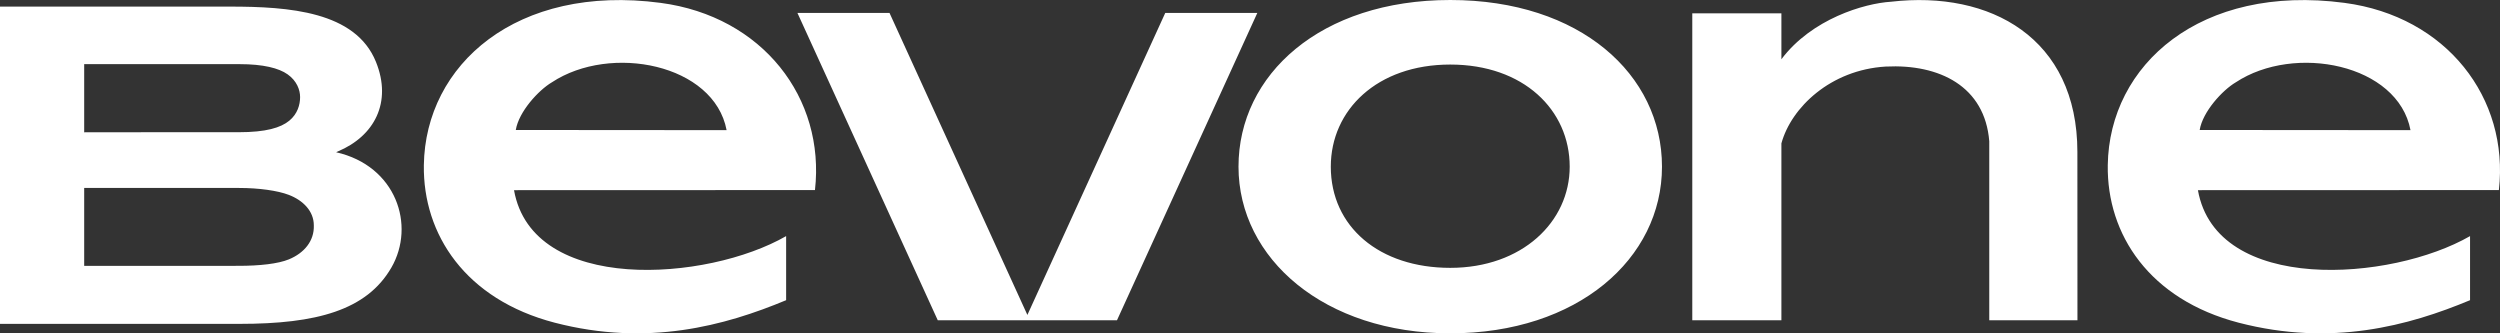
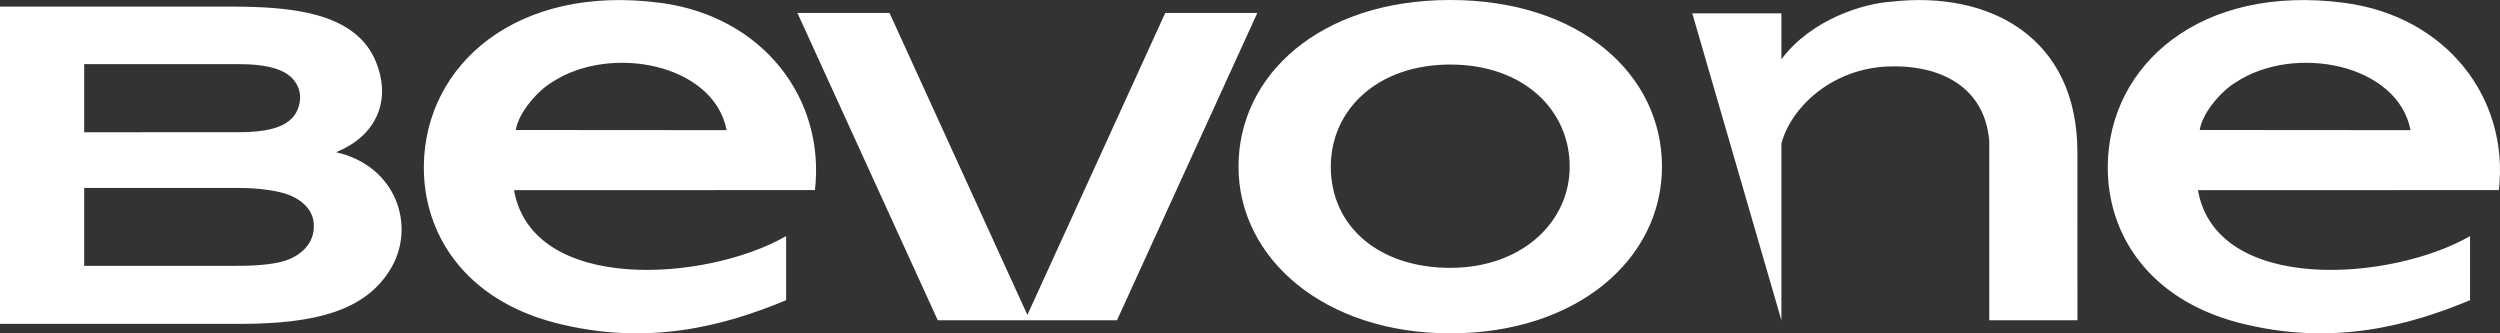
<svg xmlns="http://www.w3.org/2000/svg" width="150px" height="20px" viewBox="0 0 150 20" version="1.1">
  <rect x="0" y="0" width="150" height="20" fill="#333333" stroke="none" />
  <title>logo_footer</title>
  <g id="WEB" stroke="none" stroke-width="1" fill="none" fill-rule="evenodd">
    <g id="A1_首页" transform="translate(-216, -4372)" fill="#FFFFFF">
      <g id="logo_footer" transform="translate(0, 4324)">
-         <path d="M285.915,48.777 L277.643,66.896 L269.371,48.777 L263.846,48.777 L272.266,67.216 L283.019,67.216 L291.439,48.777 L285.915,48.777 Z M246.947,55.799 C247.128,54.701 248.308,53.414 249.111,52.94 C252.64,50.611 258.845,51.842 259.596,55.809 L246.947,55.799 Z M255.636,48.172 C246.999,47.029 241.517,51.881 241.431,57.91 C241.371,62.069 243.931,65.967 249.282,67.361 C254.862,68.812 259.484,67.545 263.168,66.011 L263.168,62.166 C258.427,64.895 247.95,65.652 246.841,59.41 L264.898,59.404 C265.522,53.886 261.76,48.983 255.636,48.172 L255.636,48.172 Z M347.981,55.799 C348.162,54.701 349.343,53.414 350.146,52.94 C353.676,50.611 359.879,51.842 360.63,55.809 L347.981,55.799 Z M356.67,48.172 C348.034,47.029 342.552,51.881 342.466,57.91 C342.406,62.069 344.966,65.967 350.317,67.361 C355.896,68.812 360.52,67.545 364.203,66.011 L364.203,62.166 C359.462,64.895 348.985,65.652 347.875,59.41 L365.933,59.404 C366.557,53.886 362.795,48.983 356.67,48.172 L356.67,48.172 Z M303.015,64.071 C298.761,64.071 295.848,61.606 295.848,58 C295.848,54.602 298.622,51.873 303.015,51.873 C307.418,51.873 310.182,54.602 310.182,58 C310.182,61.31 307.325,64.071 303.015,64.071 L303.015,64.071 Z M303.015,48 C295.227,48 290.31,52.477 290.31,58 C290.31,63.523 295.474,68 303.015,68 C310.656,68 315.719,63.523 315.719,58 C315.719,52.477 310.82,48 303.015,48 L303.015,48 Z M329.46,48.104 C327.857,48.203 324.705,49.131 322.884,51.555 L322.884,48.801 L317.537,48.801 L317.537,67.217 L322.884,67.217 L322.884,56.603 C323.474,54.449 325.833,52.192 329.14,51.994 C332.379,51.831 335.093,53.186 335.356,56.476 L335.356,67.217 L340.647,67.217 L340.643,57.116 C340.643,50.277 335.415,47.413 329.46,48.104 L329.46,48.104 Z M233.334,63.561 C232.686,63.828 231.576,63.95 230.325,63.95 L221.051,63.954 L221.051,59.278 L230.347,59.278 C231.528,59.278 232.65,59.434 233.325,59.691 C234.181,60.018 234.829,60.667 234.829,61.518 C234.864,62.458 234.247,63.185 233.334,63.561 L233.334,63.561 Z M221.051,51.849 L230.37,51.849 C231.8,51.849 232.727,52.086 233.256,52.46 C233.811,52.853 234.006,53.395 234.006,53.826 C234.006,54.281 233.855,54.833 233.356,55.243 C232.843,55.663 231.963,55.933 230.322,55.933 C229.569,55.923 221.531,55.941 221.051,55.938 L221.051,51.849 Z M236.169,57.135 L236.274,57.084 C238.459,56.171 239.541,54.139 238.556,51.71 C237.329,48.681 233.336,48.396 229.79,48.396 L216,48.396 L216,67.432 L230.383,67.432 C234.991,67.432 238.001,66.619 239.483,64.055 C240.947,61.521 239.77,57.951 236.169,57.135 L236.169,57.135 Z" />
+         <path d="M285.915,48.777 L277.643,66.896 L269.371,48.777 L263.846,48.777 L272.266,67.216 L283.019,67.216 L291.439,48.777 L285.915,48.777 Z M246.947,55.799 C247.128,54.701 248.308,53.414 249.111,52.94 C252.64,50.611 258.845,51.842 259.596,55.809 L246.947,55.799 Z M255.636,48.172 C246.999,47.029 241.517,51.881 241.431,57.91 C241.371,62.069 243.931,65.967 249.282,67.361 C254.862,68.812 259.484,67.545 263.168,66.011 L263.168,62.166 C258.427,64.895 247.95,65.652 246.841,59.41 L264.898,59.404 C265.522,53.886 261.76,48.983 255.636,48.172 L255.636,48.172 Z M347.981,55.799 C348.162,54.701 349.343,53.414 350.146,52.94 C353.676,50.611 359.879,51.842 360.63,55.809 L347.981,55.799 Z M356.67,48.172 C348.034,47.029 342.552,51.881 342.466,57.91 C342.406,62.069 344.966,65.967 350.317,67.361 C355.896,68.812 360.52,67.545 364.203,66.011 L364.203,62.166 C359.462,64.895 348.985,65.652 347.875,59.41 L365.933,59.404 C366.557,53.886 362.795,48.983 356.67,48.172 L356.67,48.172 Z M303.015,64.071 C298.761,64.071 295.848,61.606 295.848,58 C295.848,54.602 298.622,51.873 303.015,51.873 C307.418,51.873 310.182,54.602 310.182,58 C310.182,61.31 307.325,64.071 303.015,64.071 L303.015,64.071 Z M303.015,48 C295.227,48 290.31,52.477 290.31,58 C290.31,63.523 295.474,68 303.015,68 C310.656,68 315.719,63.523 315.719,58 C315.719,52.477 310.82,48 303.015,48 L303.015,48 Z M329.46,48.104 C327.857,48.203 324.705,49.131 322.884,51.555 L322.884,48.801 L317.537,48.801 L322.884,67.217 L322.884,56.603 C323.474,54.449 325.833,52.192 329.14,51.994 C332.379,51.831 335.093,53.186 335.356,56.476 L335.356,67.217 L340.647,67.217 L340.643,57.116 C340.643,50.277 335.415,47.413 329.46,48.104 L329.46,48.104 Z M233.334,63.561 C232.686,63.828 231.576,63.95 230.325,63.95 L221.051,63.954 L221.051,59.278 L230.347,59.278 C231.528,59.278 232.65,59.434 233.325,59.691 C234.181,60.018 234.829,60.667 234.829,61.518 C234.864,62.458 234.247,63.185 233.334,63.561 L233.334,63.561 Z M221.051,51.849 L230.37,51.849 C231.8,51.849 232.727,52.086 233.256,52.46 C233.811,52.853 234.006,53.395 234.006,53.826 C234.006,54.281 233.855,54.833 233.356,55.243 C232.843,55.663 231.963,55.933 230.322,55.933 C229.569,55.923 221.531,55.941 221.051,55.938 L221.051,51.849 Z M236.169,57.135 L236.274,57.084 C238.459,56.171 239.541,54.139 238.556,51.71 C237.329,48.681 233.336,48.396 229.79,48.396 L216,48.396 L216,67.432 L230.383,67.432 C234.991,67.432 238.001,66.619 239.483,64.055 C240.947,61.521 239.77,57.951 236.169,57.135 L236.169,57.135 Z" />
      </g>
    </g>
  </g>
</svg>